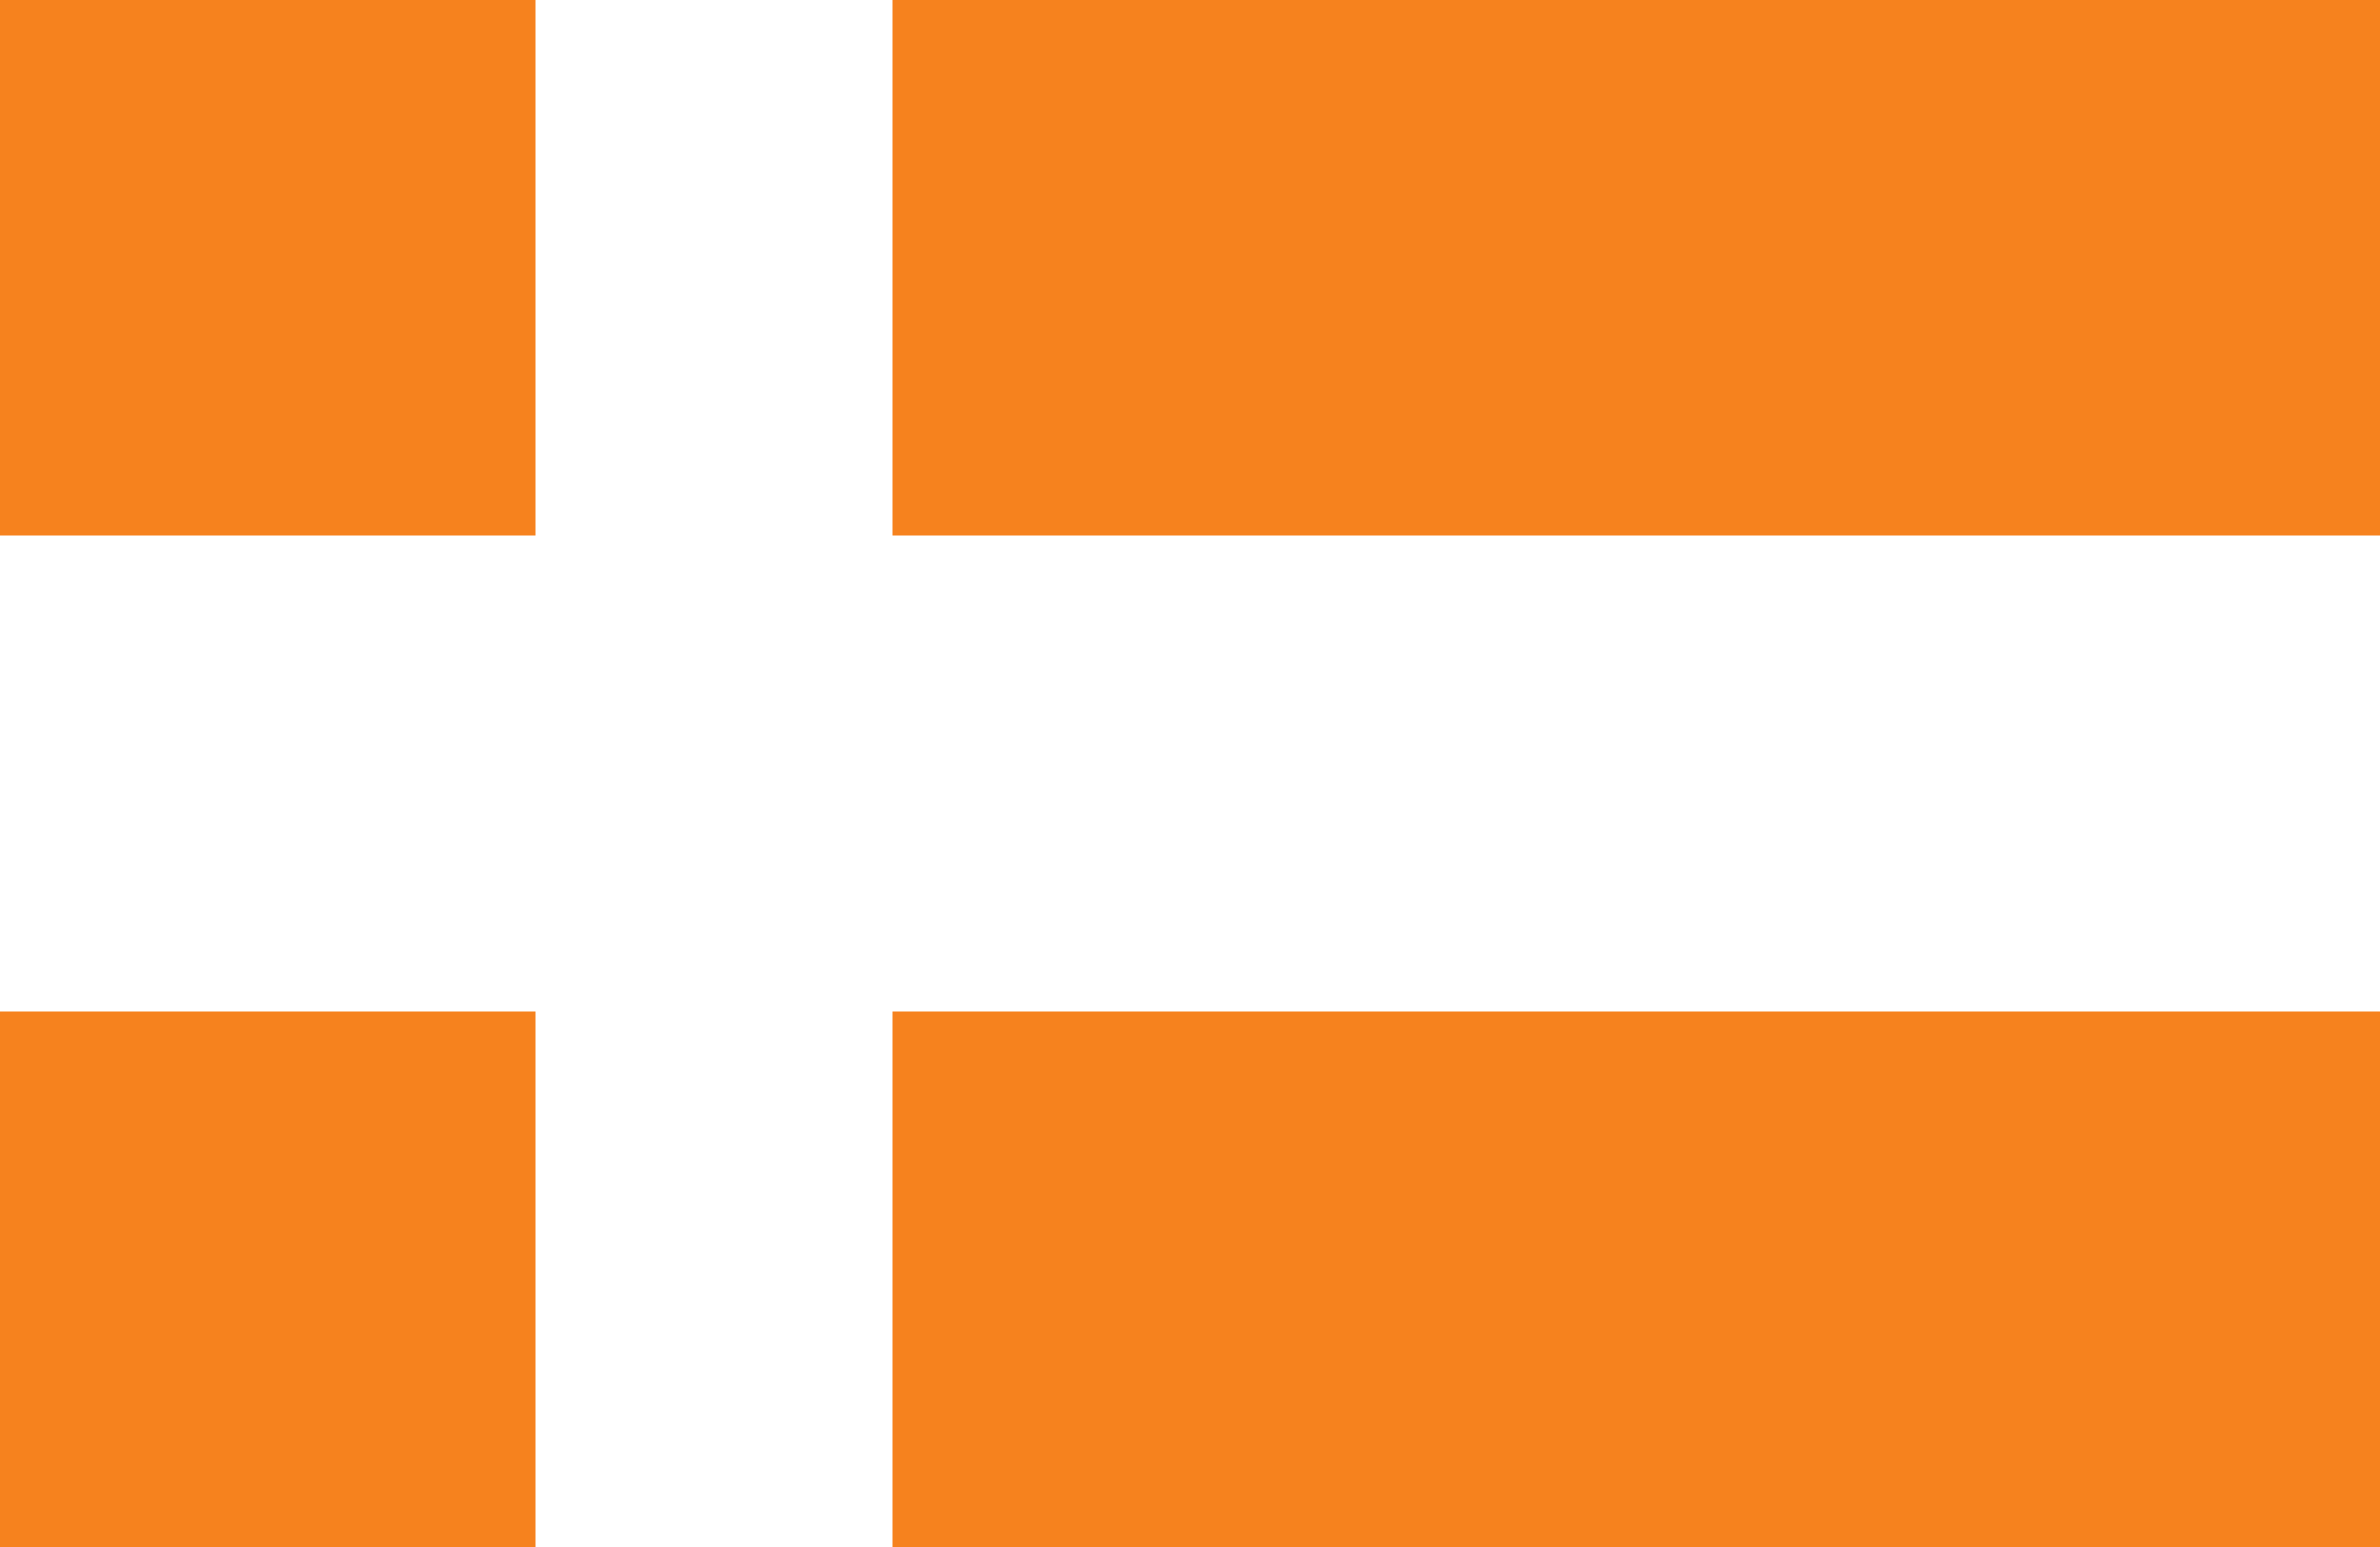
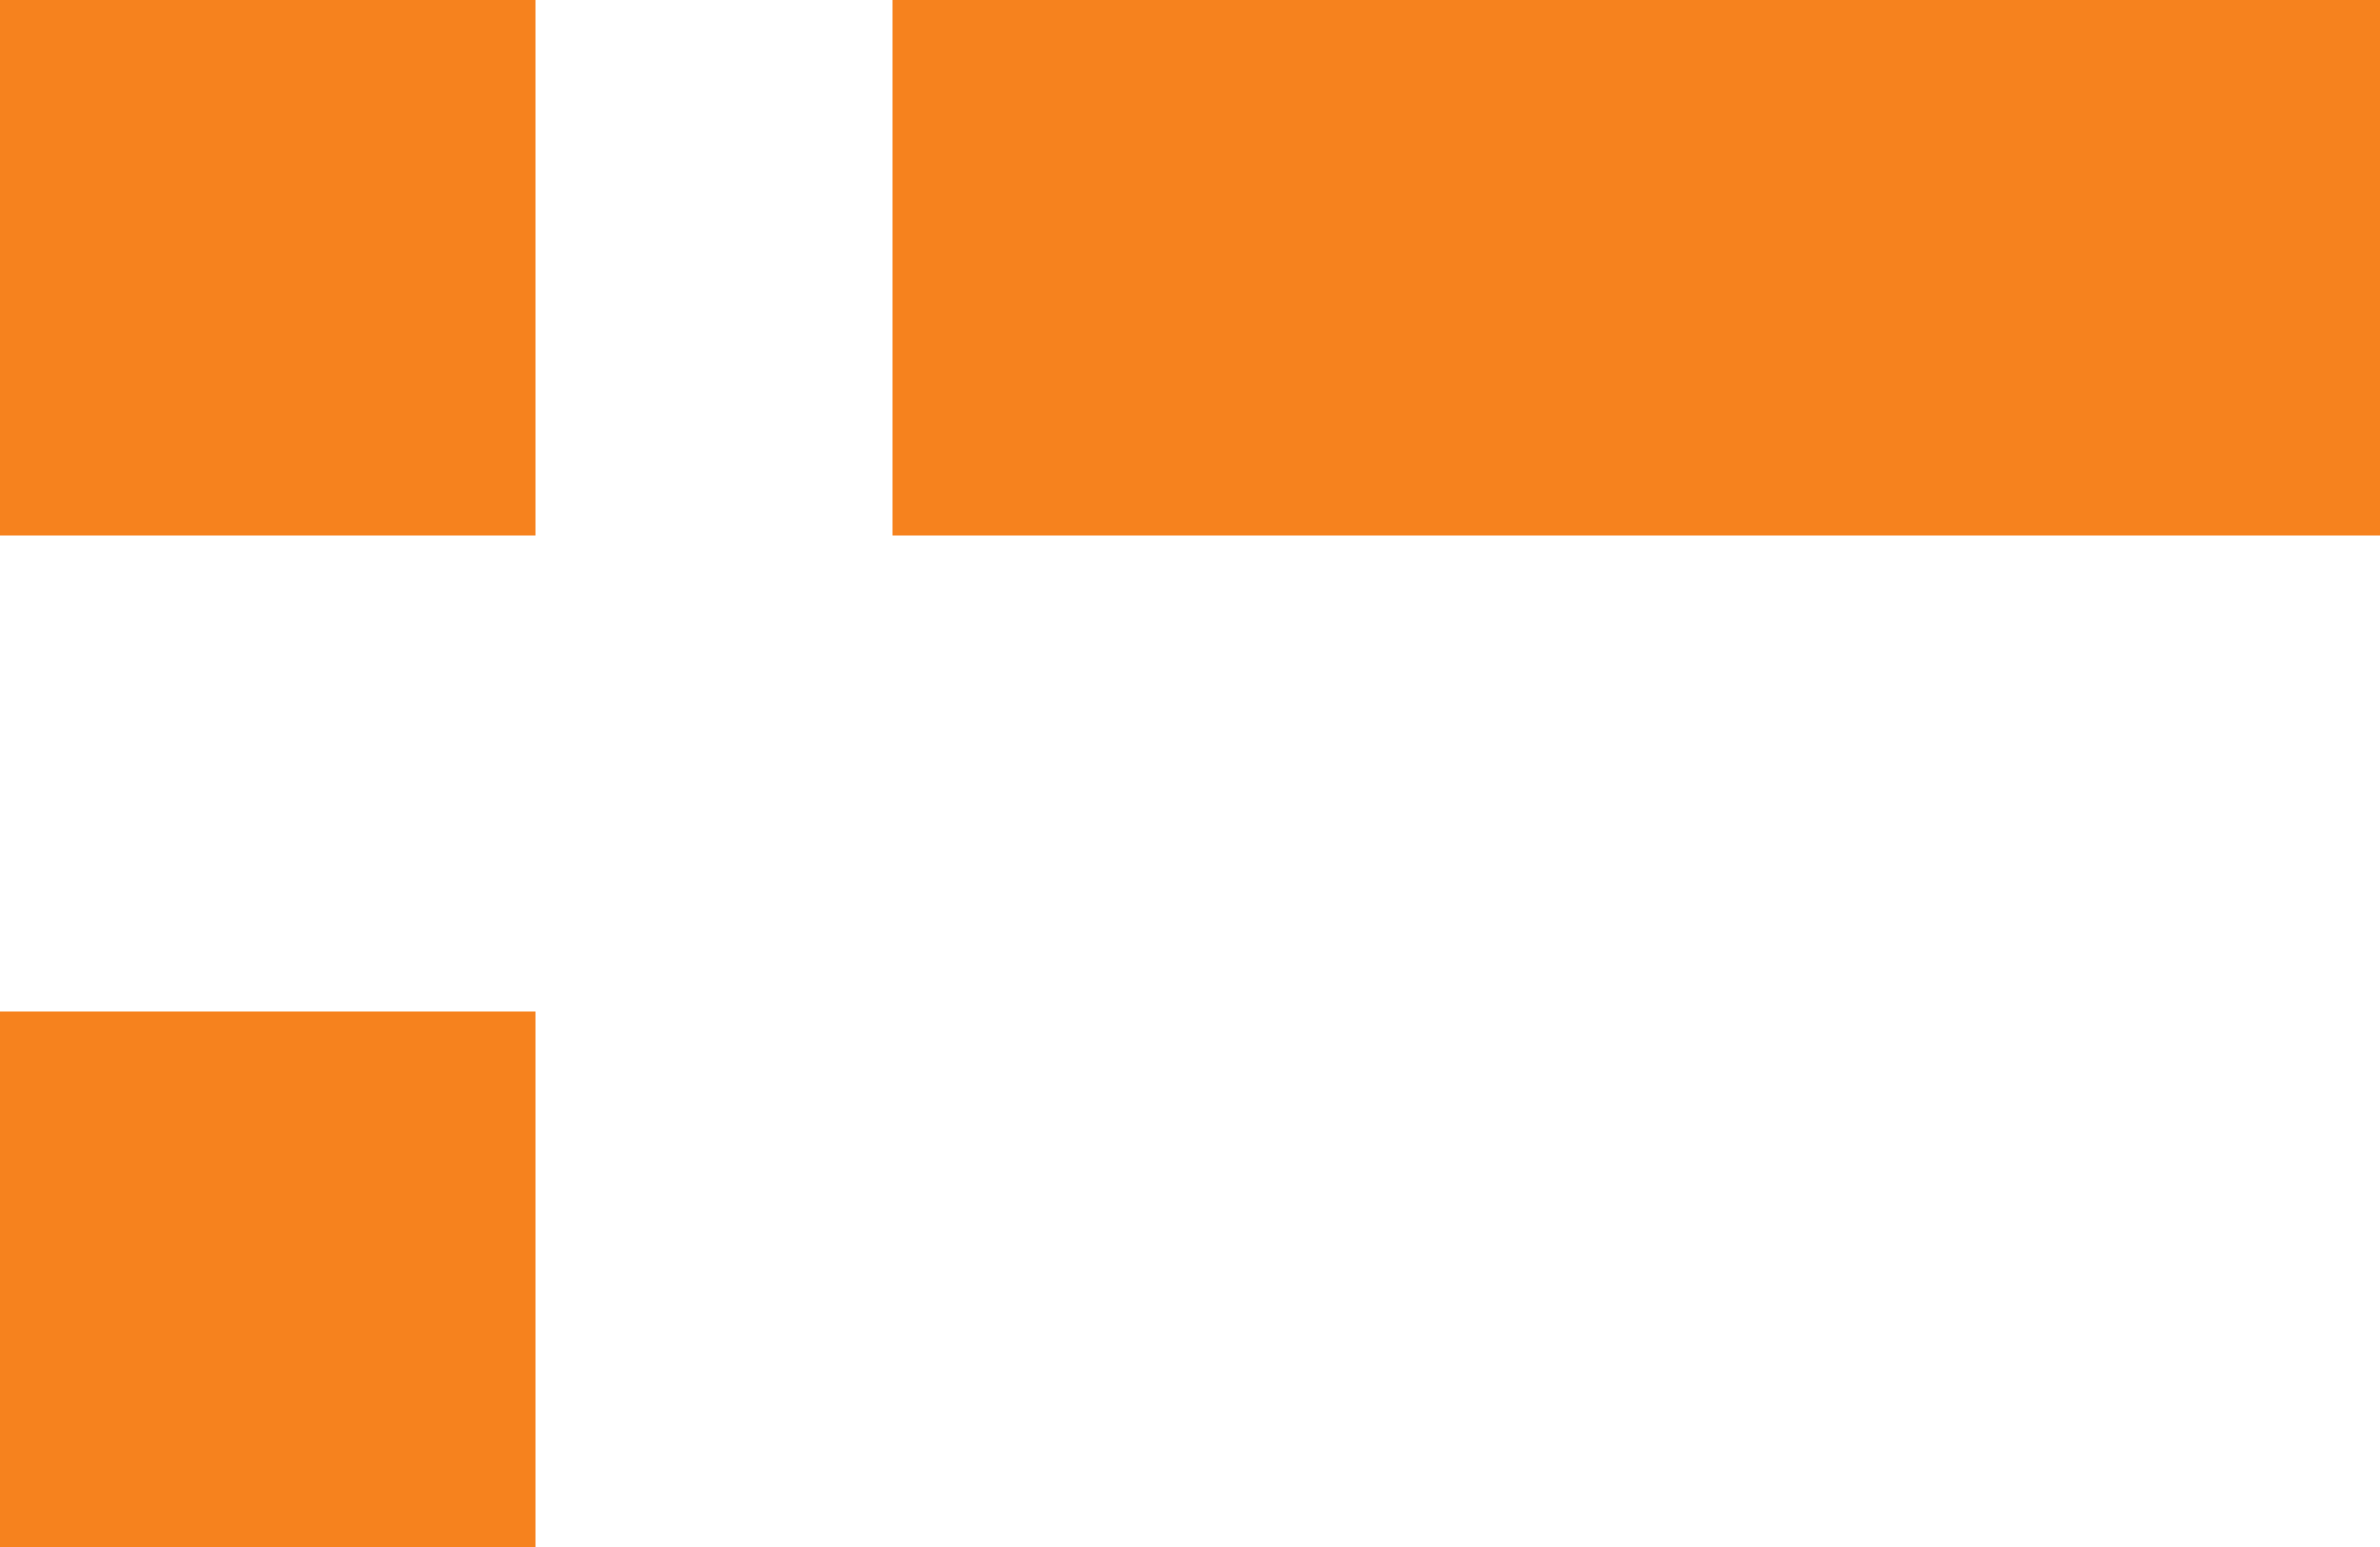
<svg xmlns="http://www.w3.org/2000/svg" viewBox="0 0 20 13">
  <defs>
    <style>.cls-1{fill:#f6821e;}</style>
  </defs>
  <title>アセット 5</title>
  <g id="レイヤー_2" data-name="レイヤー 2">
    <g id="contents">
      <rect class="cls-1" width="4.5" height="4.5" />
      <rect class="cls-1" x="7.5" width="12.5" height="4.5" />
      <rect class="cls-1" y="8.5" width="4.5" height="4.5" />
-       <rect class="cls-1" x="7.5" y="8.5" width="12.5" height="4.5" />
    </g>
  </g>
</svg>